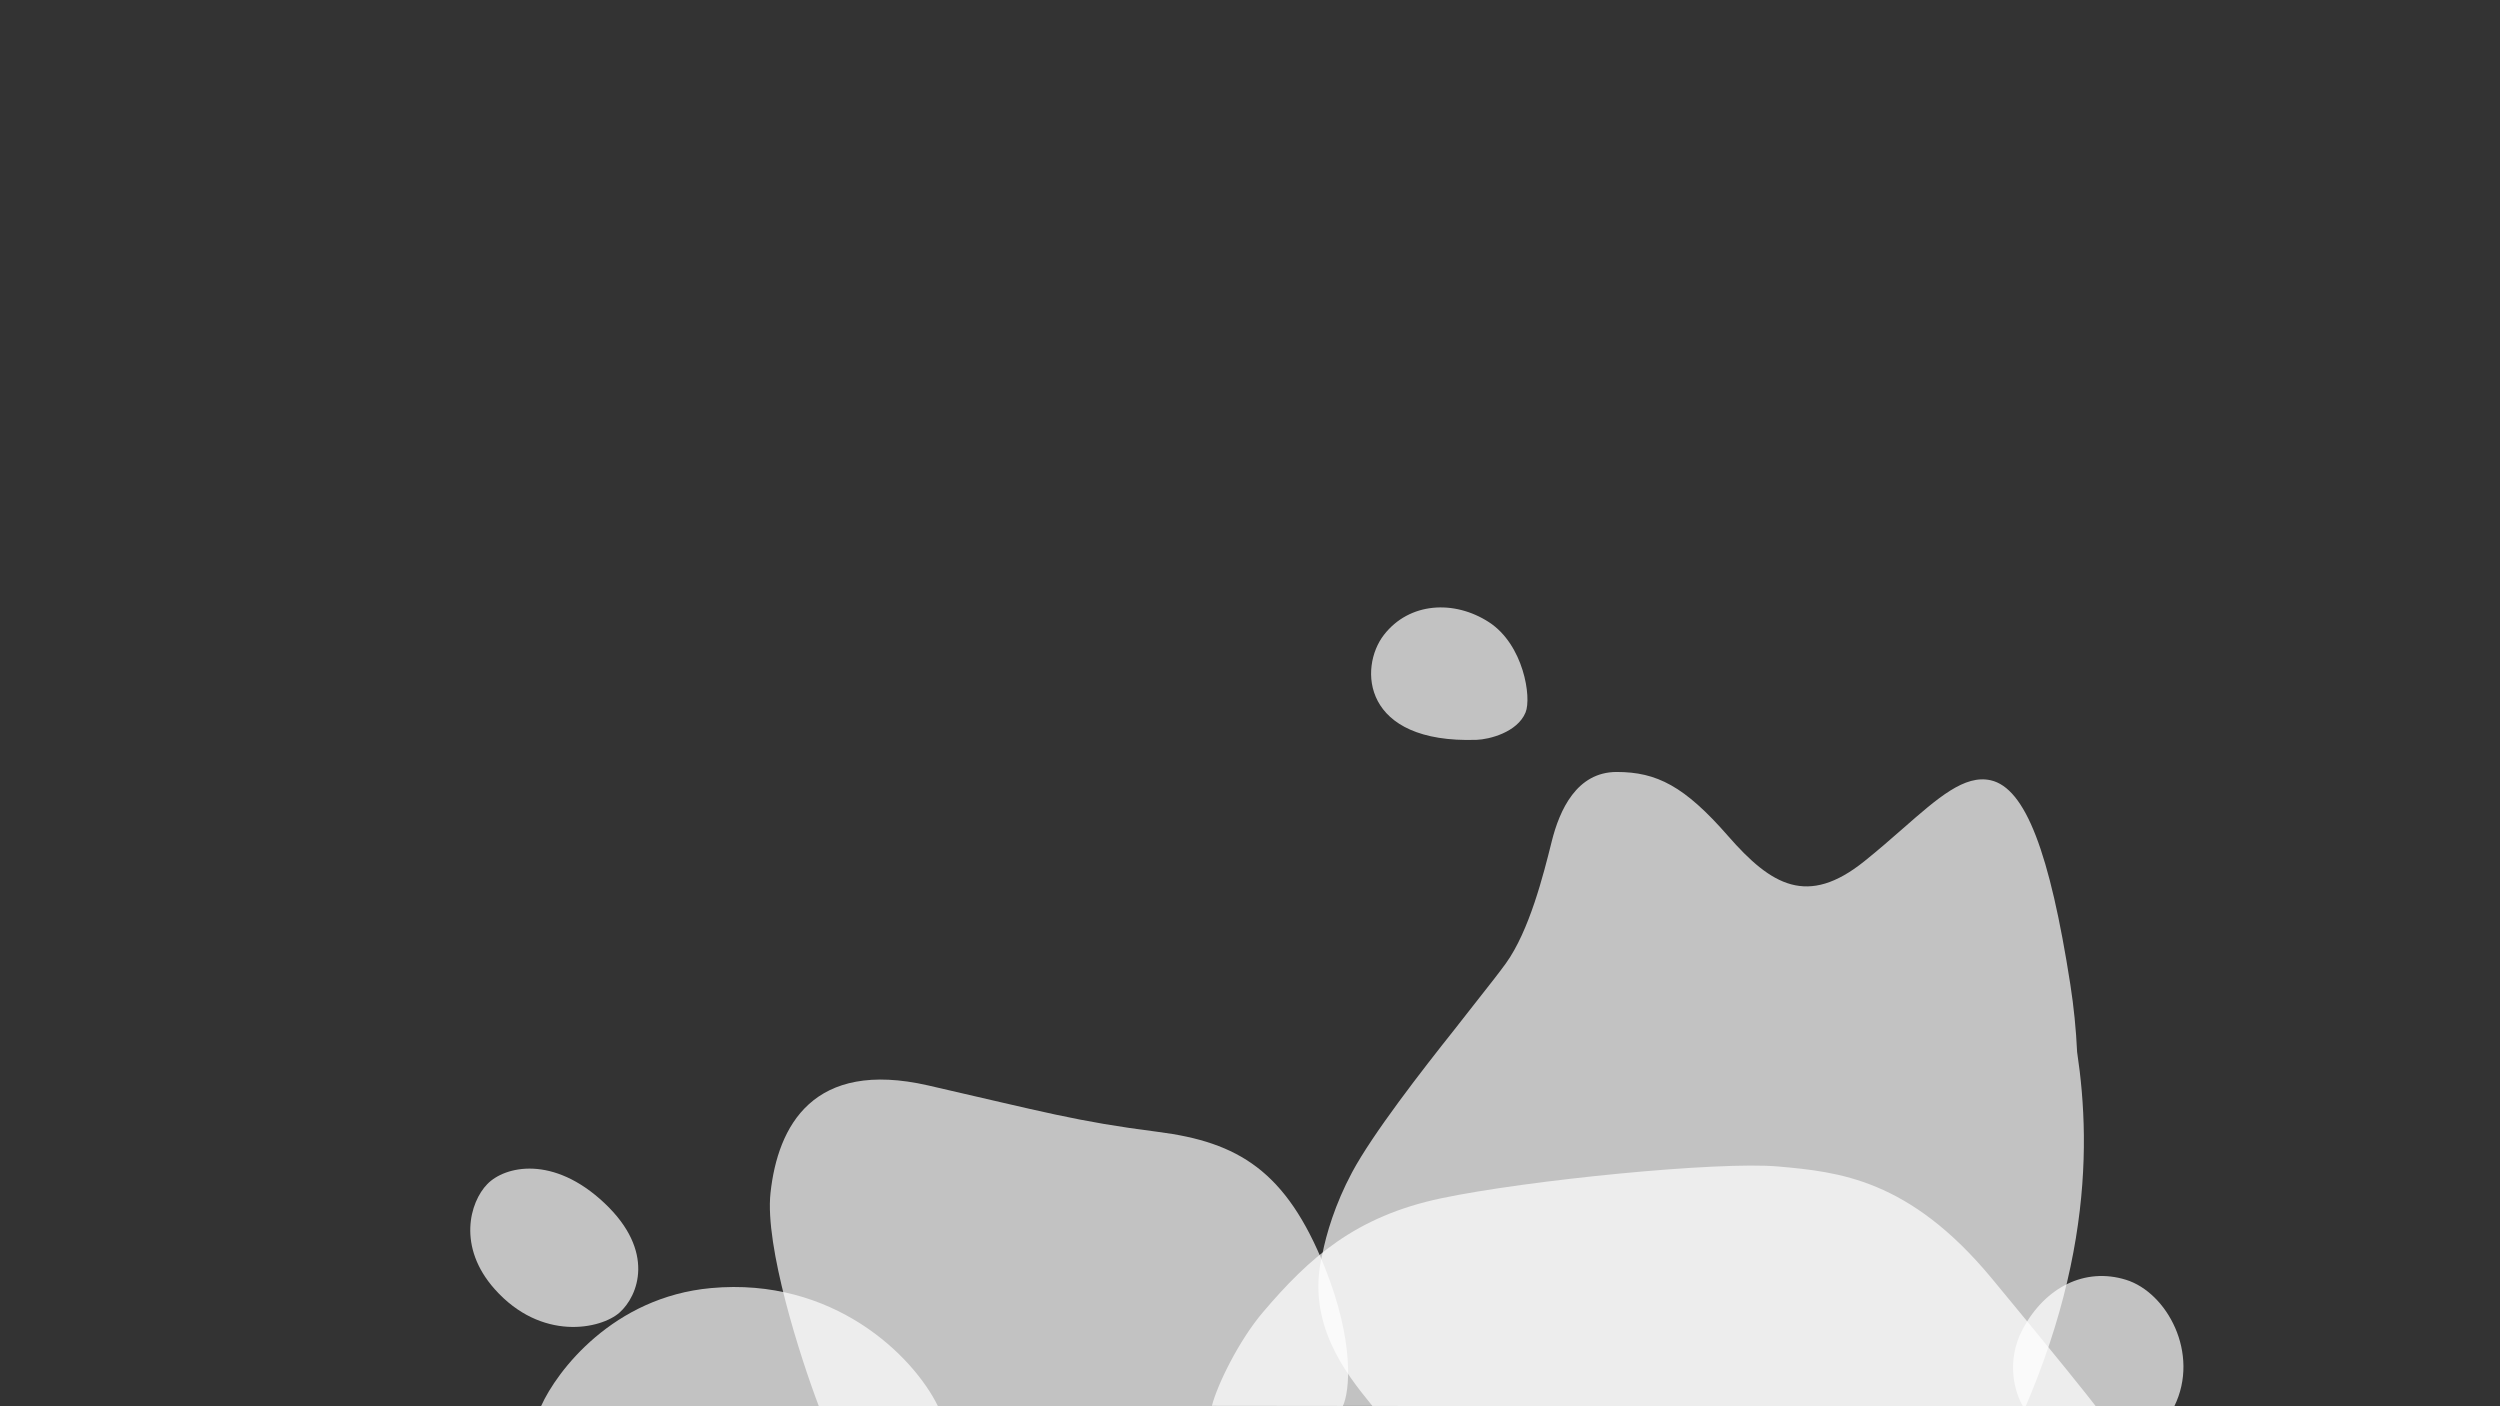
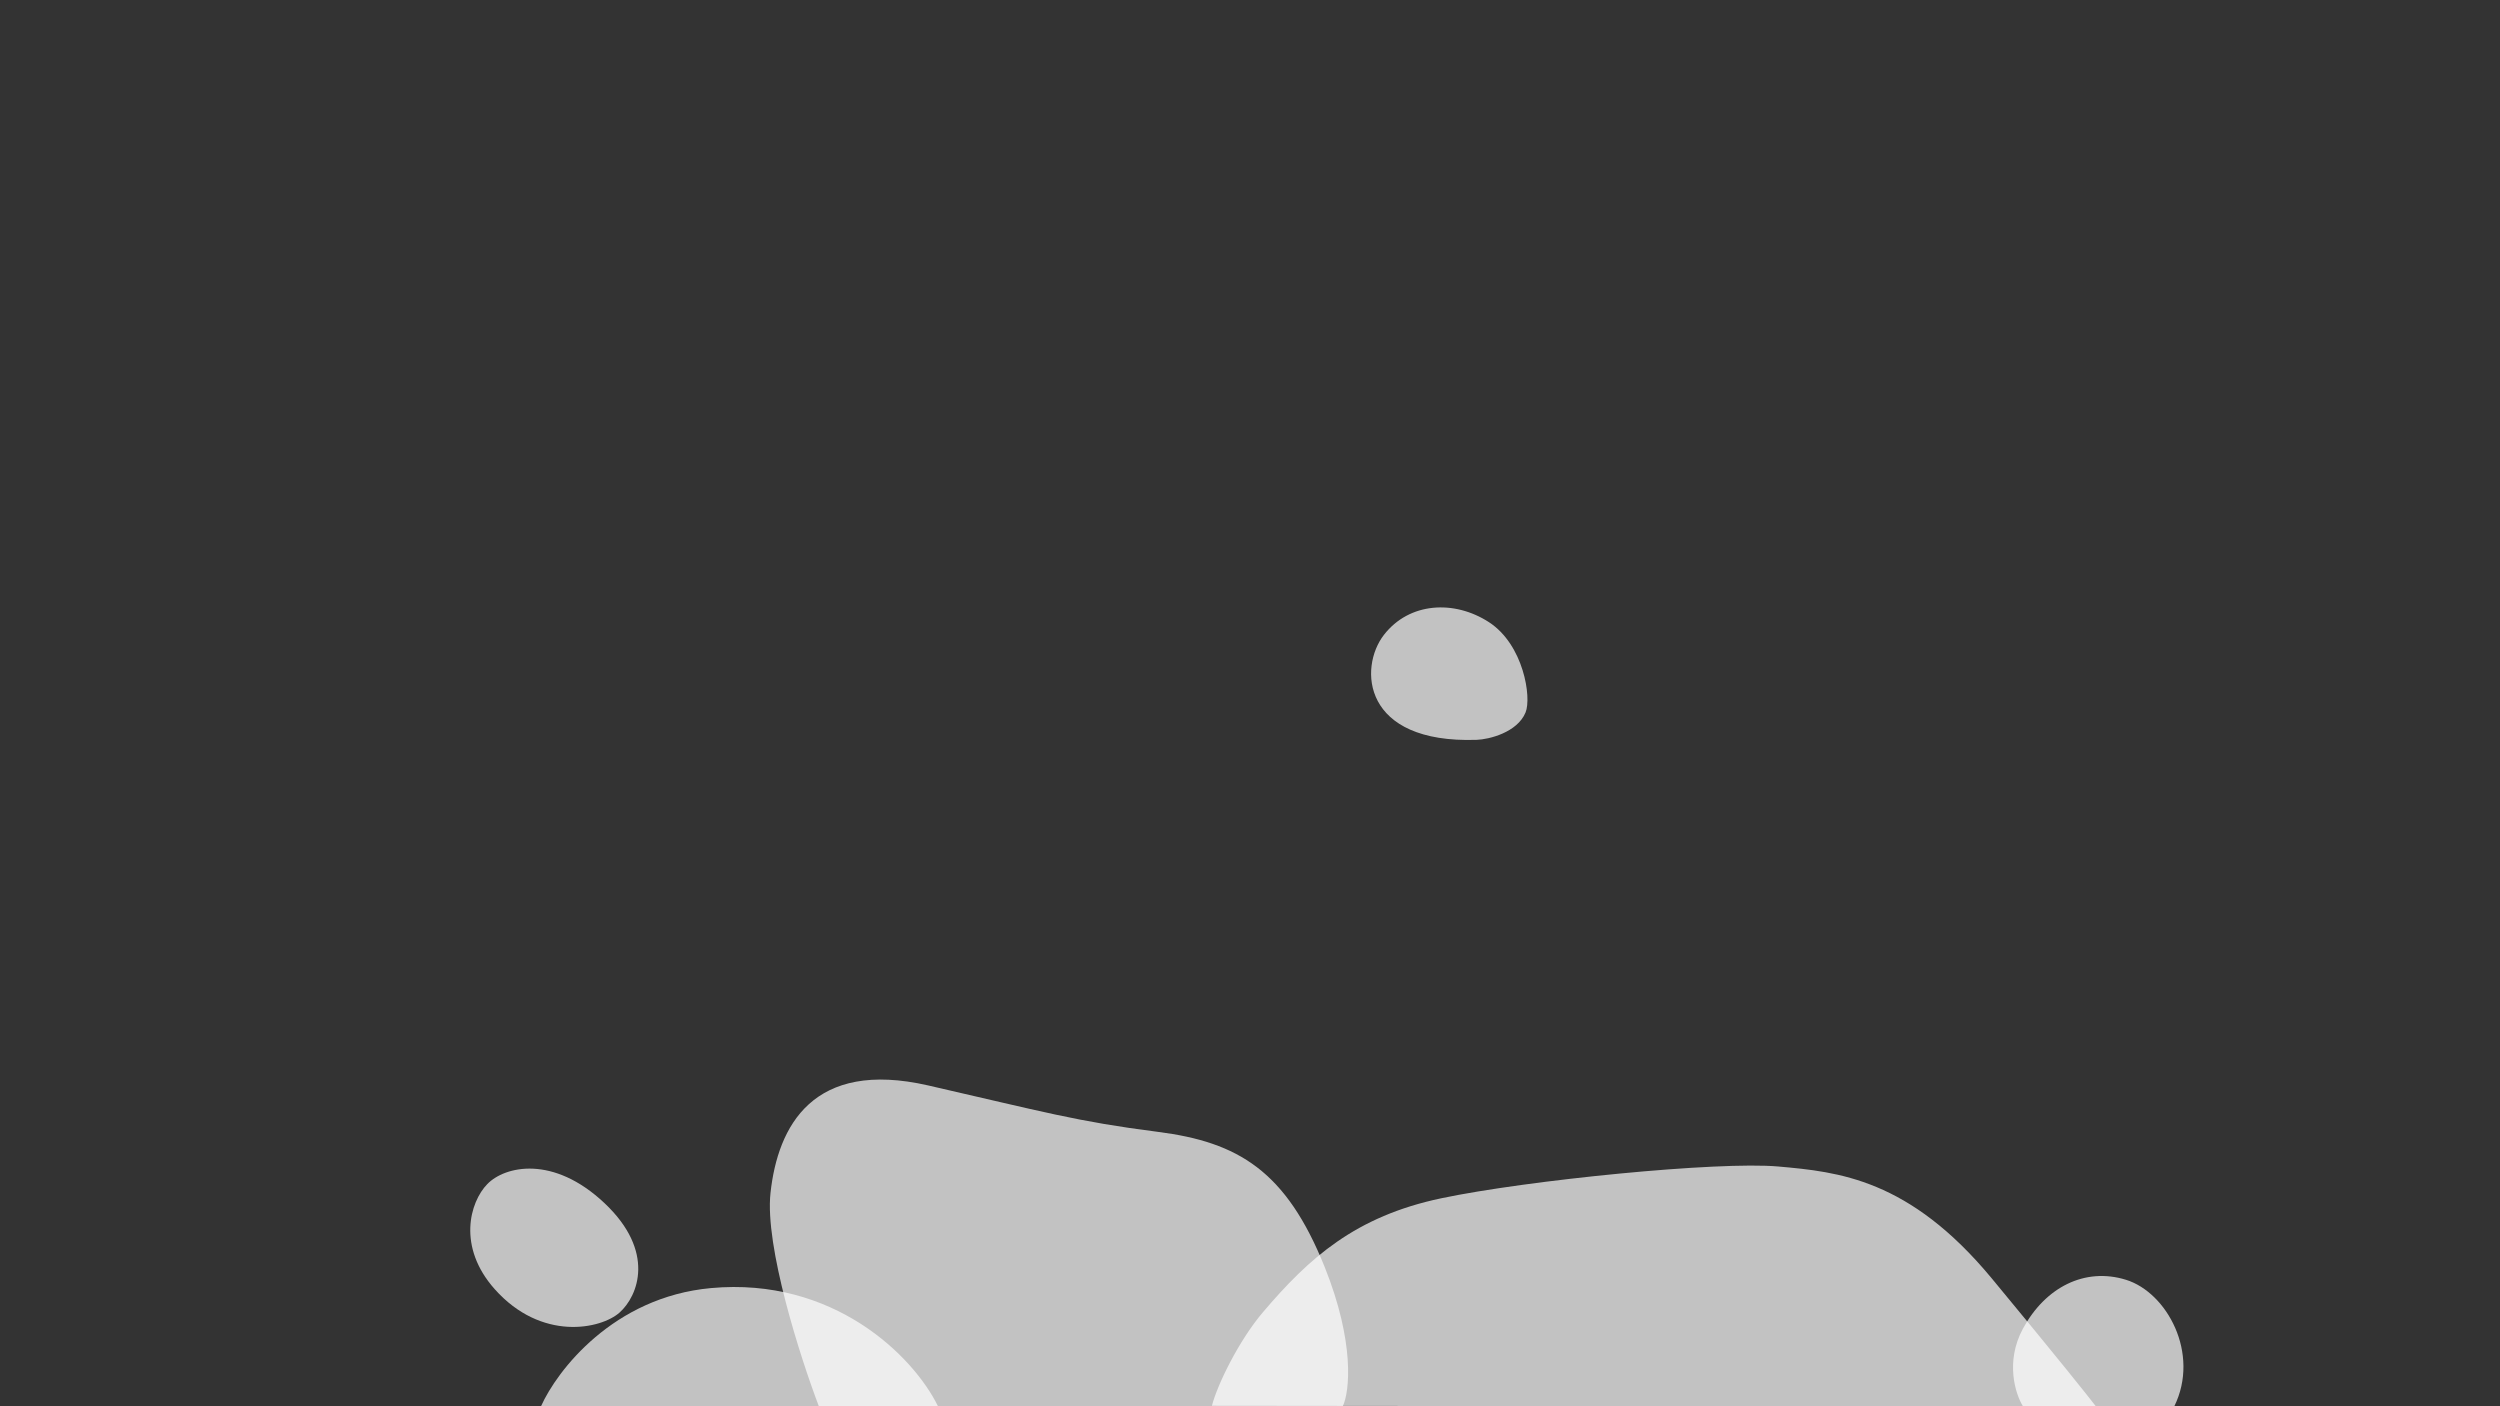
<svg xmlns="http://www.w3.org/2000/svg" width="2560" height="1440" viewBox="0 0 2560 1440" fill="none">
  <rect x="0" y="0" width="2560" height="1440" fill="#333333" stroke="none" />
  <g clip-path="url(#clip0_98_2324)">
    <path d="M506.501 1320C468.101 1276.8 481.001 1231 499.001 1212.5C517 1194 566.501 1182.5 619.001 1232C671.501 1281.5 653.501 1327 634.501 1344C615.501 1361 554.501 1374 506.501 1320Z" fill="white" fill-opacity="0.7" />
    <path d="M728 1319C628 1328.2 570.333 1403.5 554 1440H960.5C935 1388 853 1307.5 728 1319Z" fill="white" fill-opacity="0.7" />
    <path d="M789 1221.5C783 1276.3 819.5 1390 838.5 1440H1375C1382.17 1425 1387.38 1374.5 1356.5 1297.5C1317 1199 1268 1169.5 1185.5 1159C1103 1148.5 1068.5 1138.5 950.5 1111.5C832.5 1084.5 796.5 1153 789 1221.5Z" fill="white" fill-opacity="0.7" />
    <path d="M1293 1344C1268.52 1372.86 1246.5 1418 1241 1439.5L2146.5 1440.5C2139 1430.67 2107.1 1390.6 2039.5 1309C1955 1207 1882.5 1200 1821 1194.5C1759.5 1189 1564 1208.5 1476 1227C1388 1245.5 1340.5 1288 1293 1344Z" fill="white" fill-opacity="0.7" />
    <path d="M2071.5 1360.5C2053.1 1394.5 2063.83 1427.67 2071.5 1440H2226.5C2253 1386 2219 1323.5 2177 1310.5C2135 1297.5 2094.5 1318 2071.5 1360.5ZM1562.16 729.588C1553.66 750.088 1524.68 757.162 1512.16 757.588C1394.66 761.588 1391.16 683.588 1417.16 650.088C1443.16 616.588 1489.16 614.088 1524.66 637.088C1560.16 660.088 1568.53 714.235 1562.16 729.588Z" fill="white" fill-opacity="0.7" />
-     <path d="M2120 1008C2123.57 1030.94 2125.89 1054.06 2126.96 1077.26L2127 1077.5C2142 1177.5 2142.13 1332 2026.13 1537H1477.13C1462.8 1517 1429.53 1471 1411.13 1447C1408.91 1444.1 1406.29 1440.86 1403.39 1437.3C1379.28 1407.56 1336.64 1355 1354.08 1284.32C1358.04 1263.97 1366.99 1233.23 1384.5 1200.5C1405.66 1160.95 1456.43 1095.65 1488.87 1054.86C1497.51 1043.7 1505.83 1033.15 1513.42 1023.54C1525.28 1008.5 1535.34 995.743 1542 986.5C1566.13 953.009 1580.56 895.261 1588.64 862.955L1589 861.5C1597 829.5 1614.5 790.5 1655.5 790.5C1696.5 790.5 1725 805 1769.5 856C1814 907 1851 928.5 1909 882C1923.45 870.418 1936.53 858.96 1948.58 848.406V848.405C1984.9 816.589 2011.84 792.993 2038.5 799C2074 807 2099 873 2120 1008V1008Z" fill="white" fill-opacity="0.7" />
  </g>
  <defs>
    <clipPath id="clip0_98_2324">
      <rect width="2560" height="1440" fill="white" />
    </clipPath>
  </defs>
</svg>